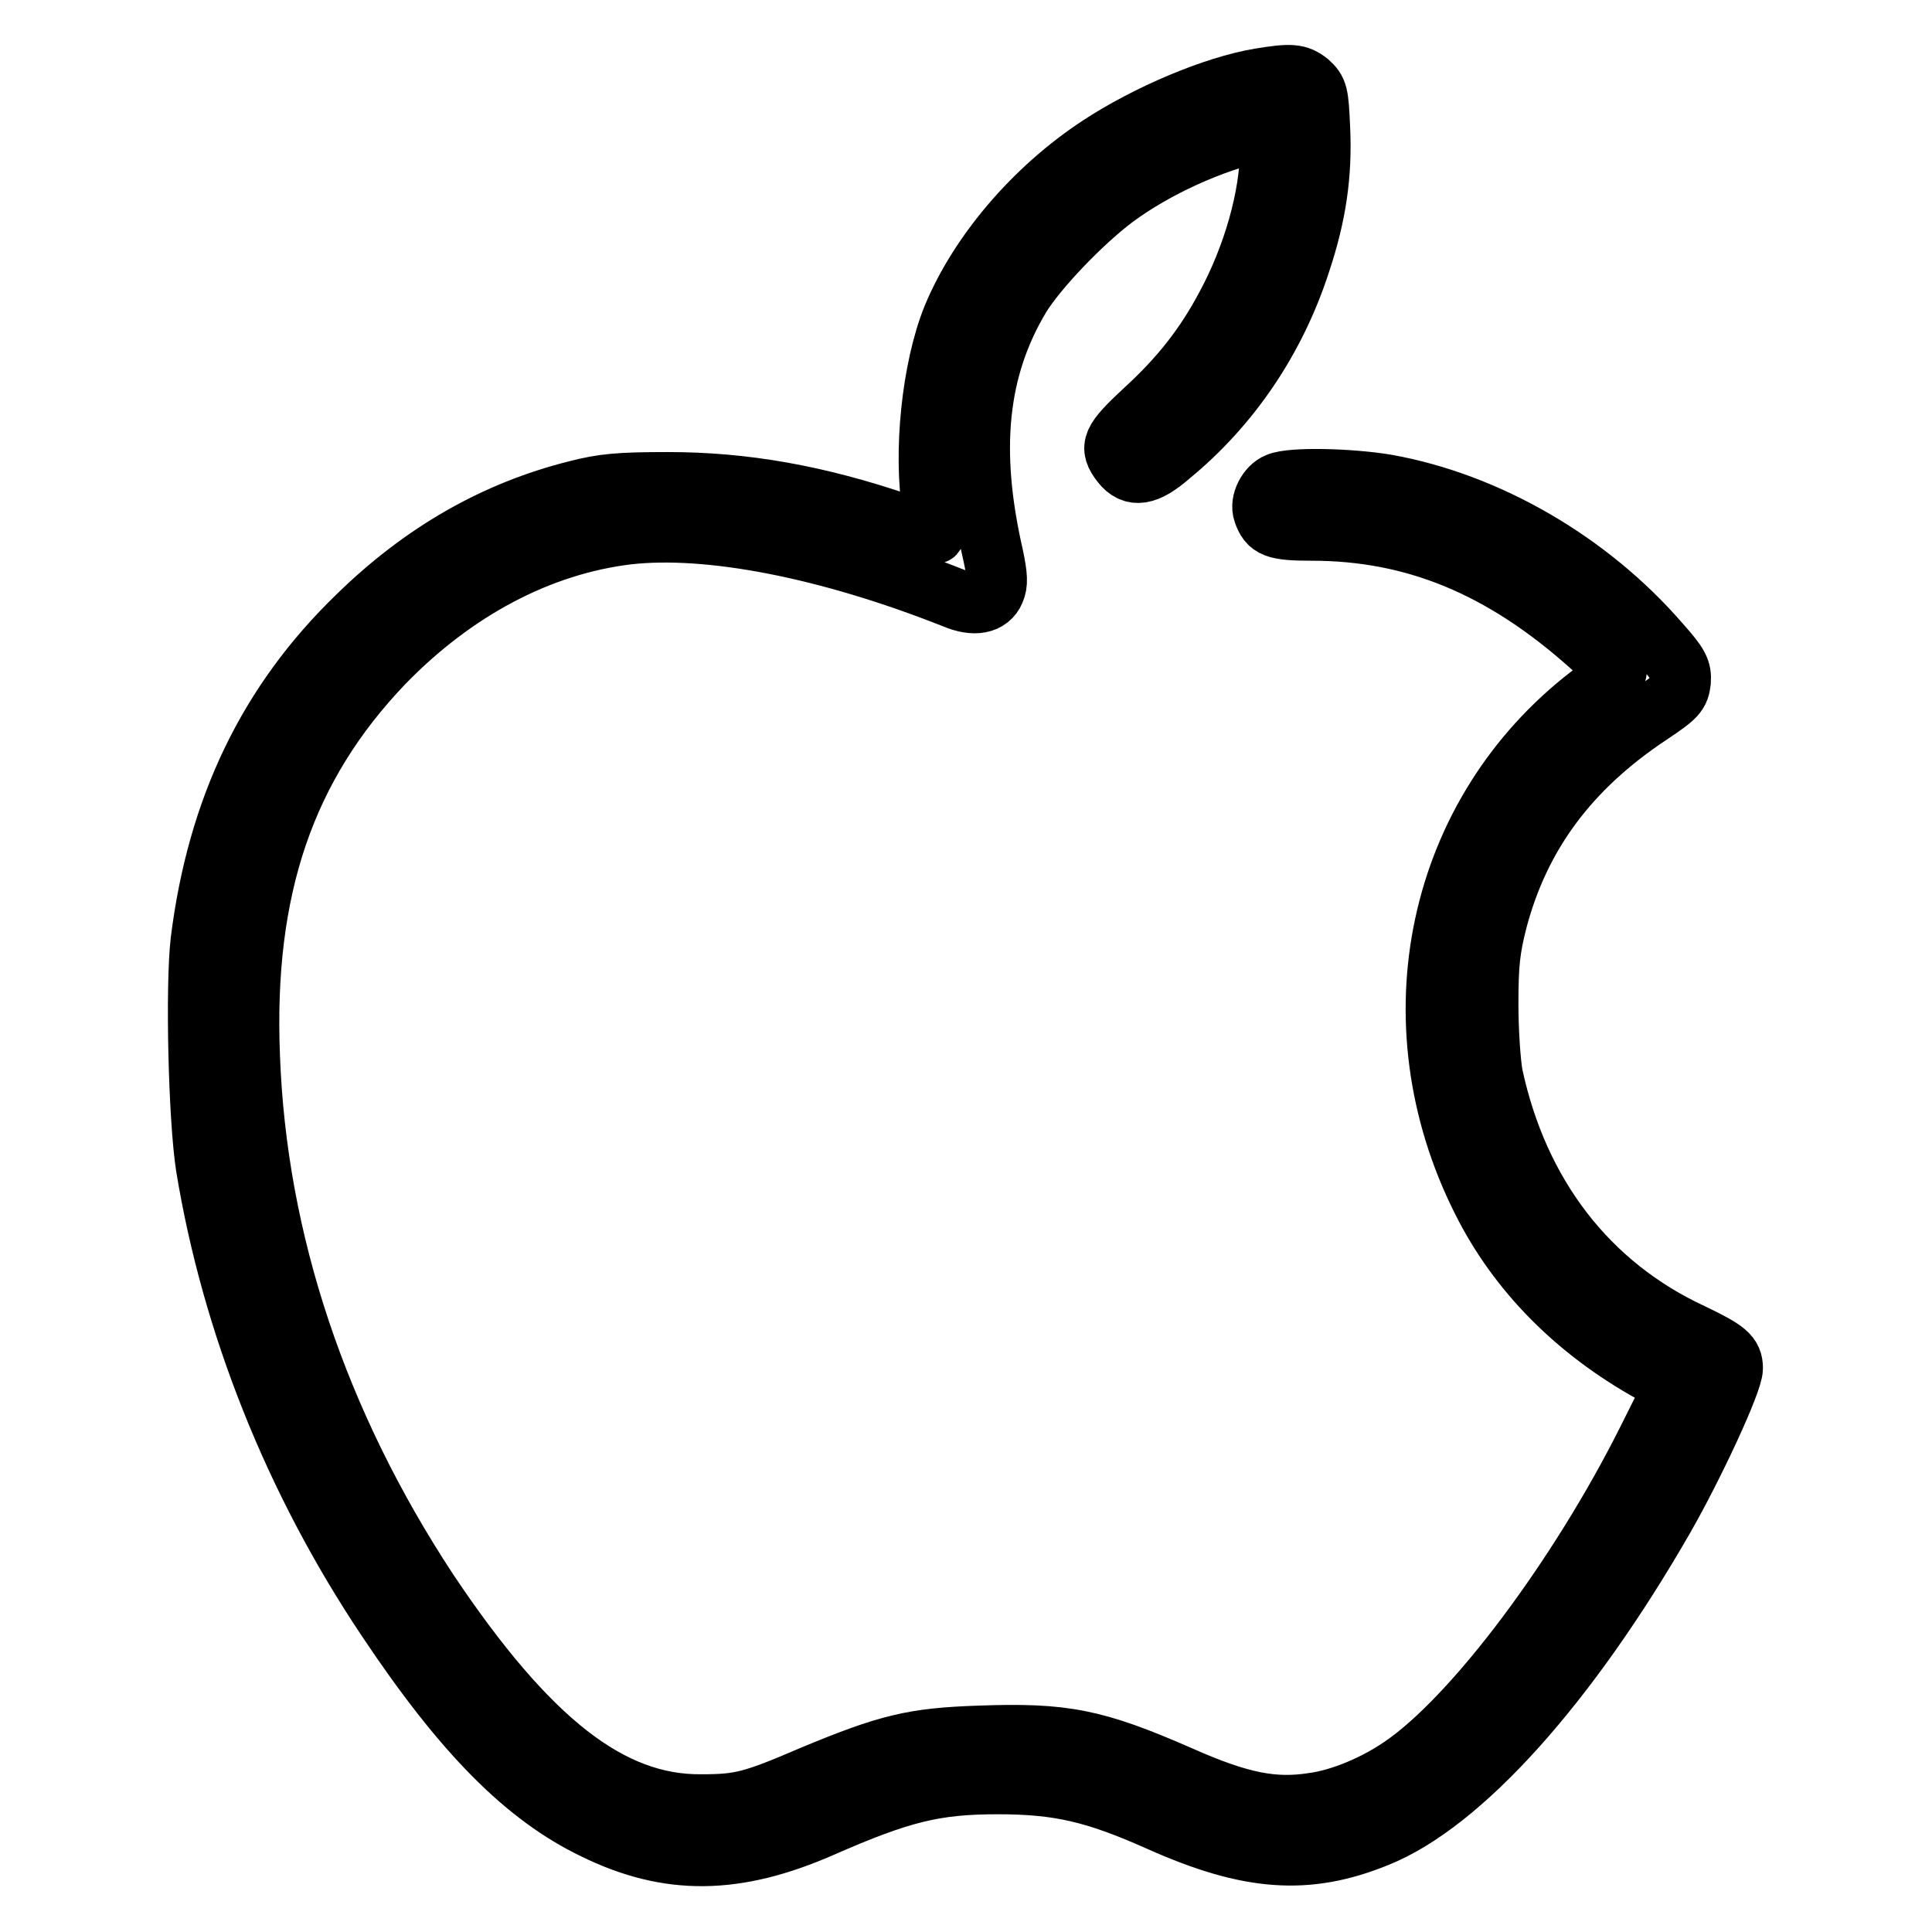
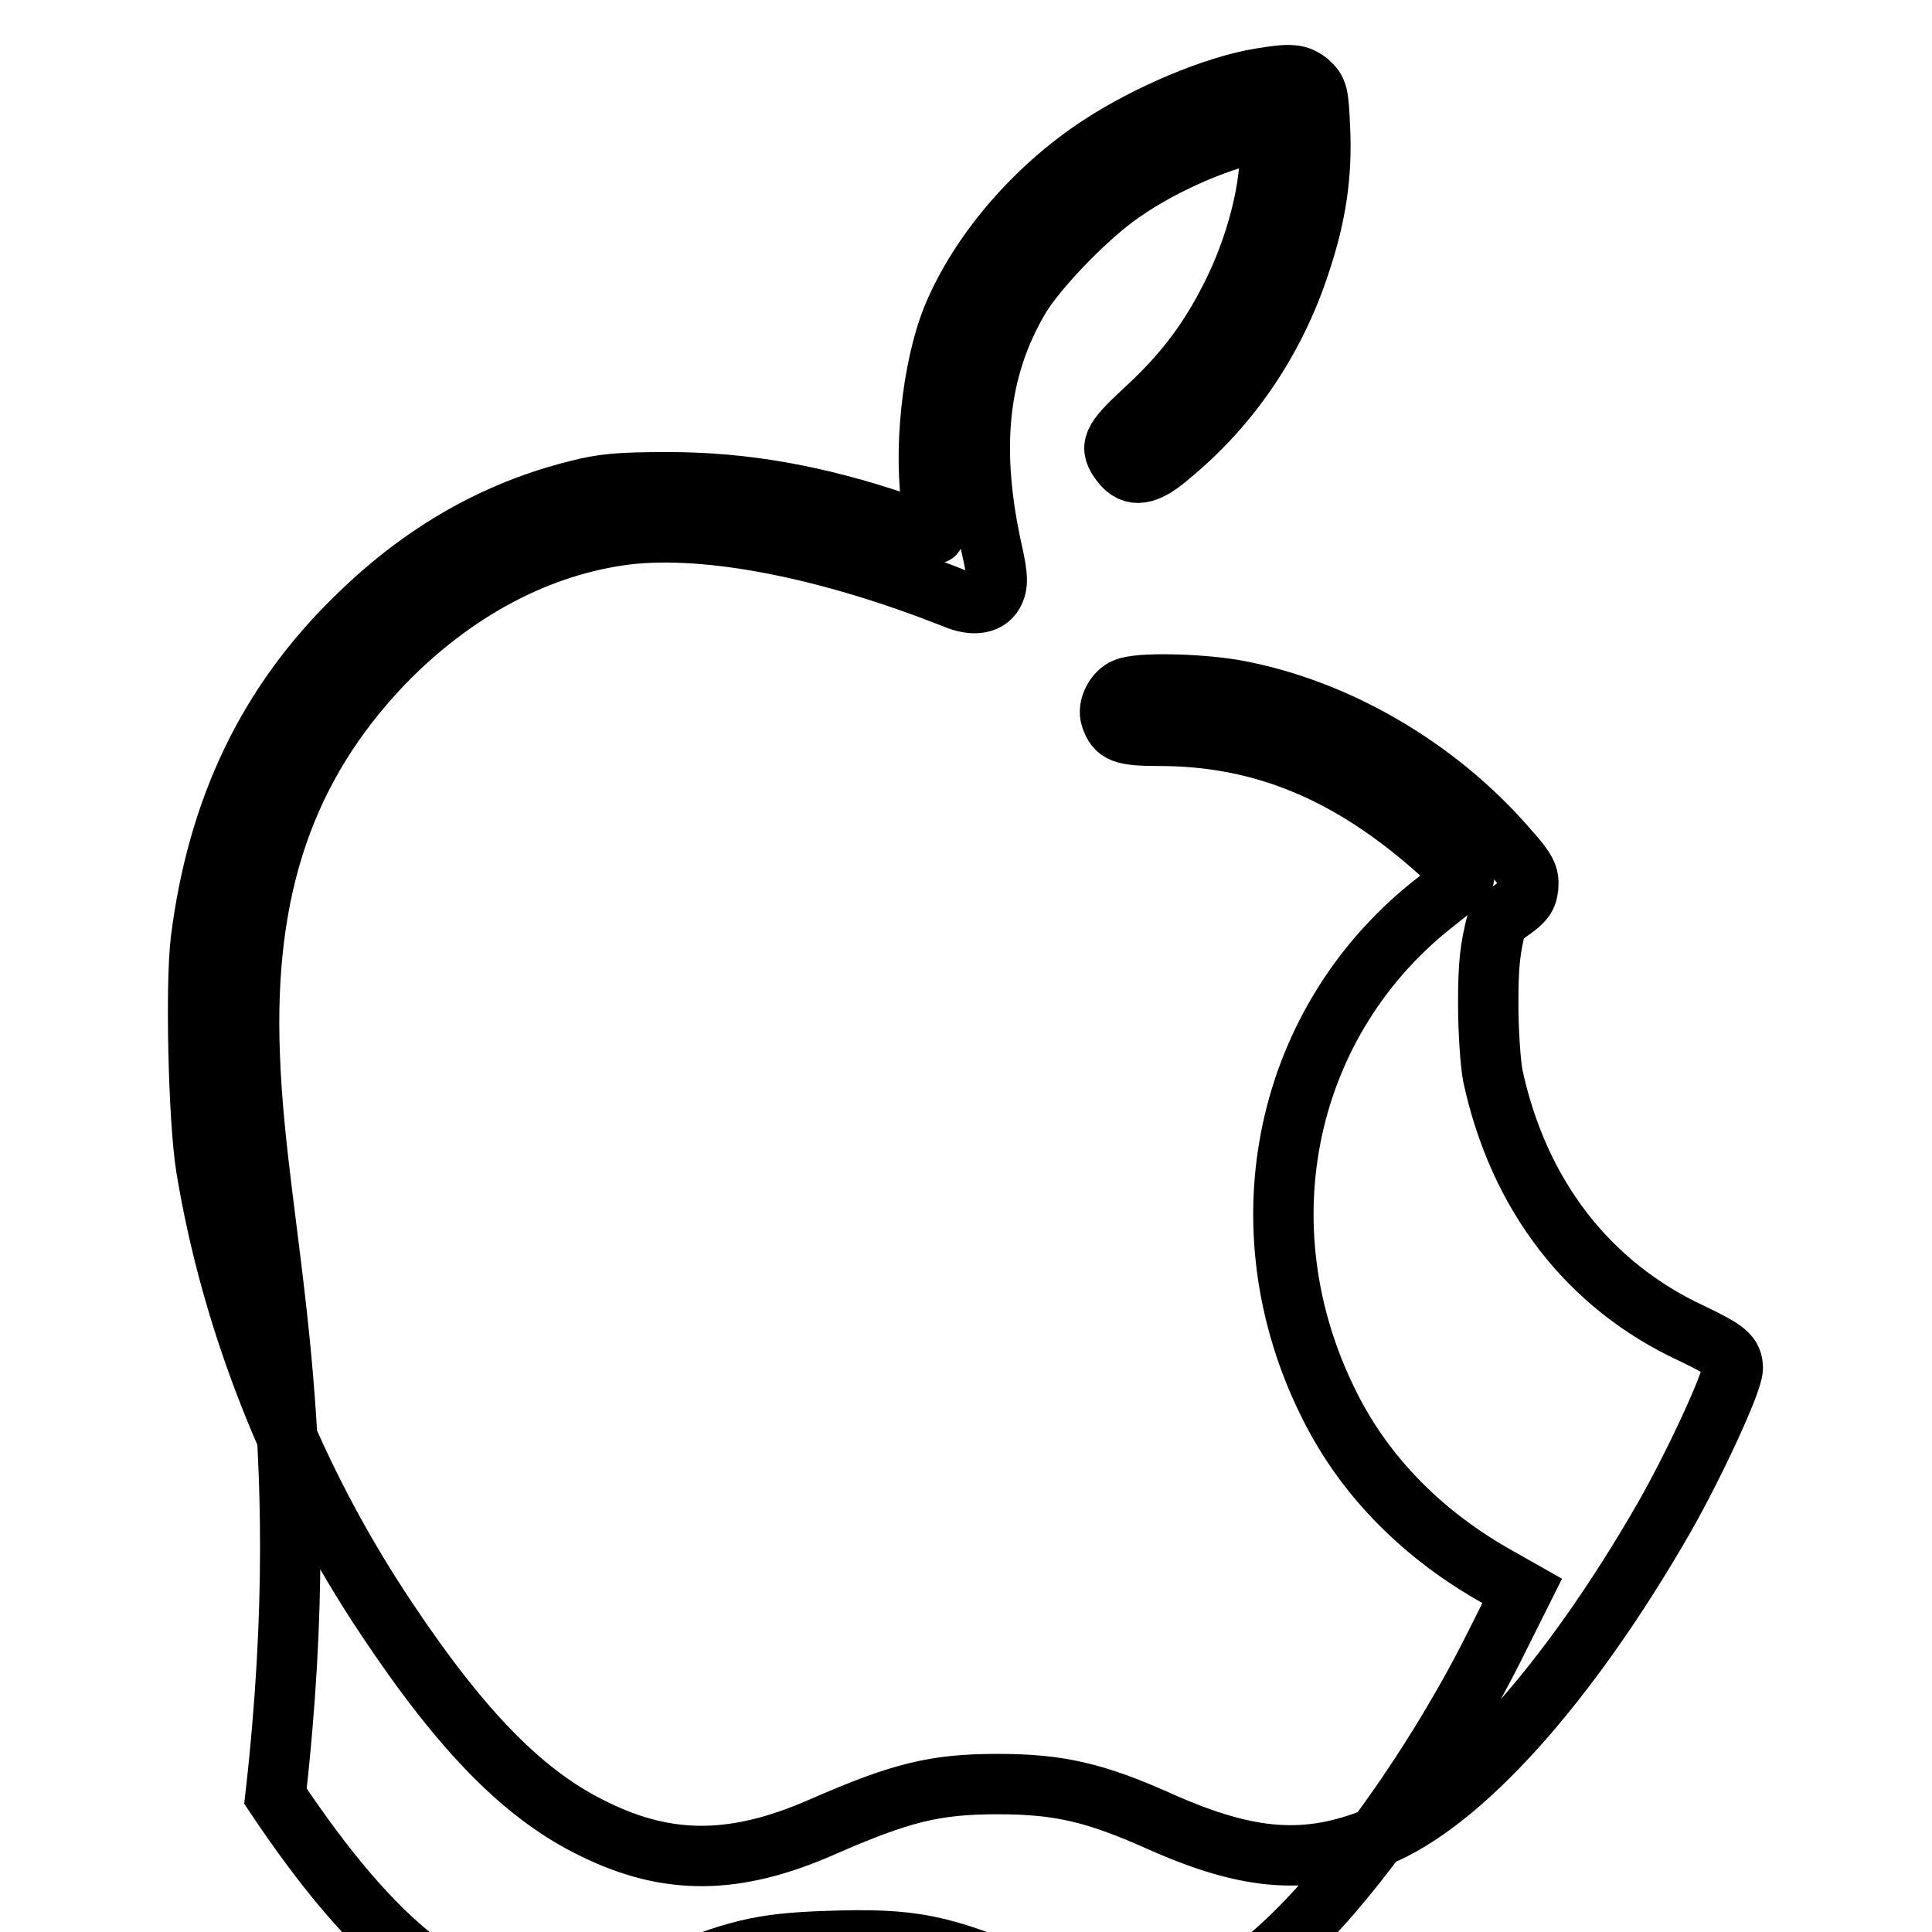
<svg xmlns="http://www.w3.org/2000/svg" version="1.1" x="0px" y="0px" viewBox="0 0 256 256" enable-background="new 0 0 256 256" xml:space="preserve">
  <g>
    <g>
      <g>
-         <path stroke-width="8" fill-opacity="0" stroke="#000000" d="M166.9,10.4c-6,1-14.8,4.7-21.2,8.9c-8.7,5.7-16,14.3-19.5,22.8c-2.7,6.7-3.9,17.9-2.6,25.6c0.2,1.6,0.4,2.9,0.3,3c-0.1,0.1-2.1-0.5-4.5-1.3c-11.1-3.8-20.8-5.5-30.9-5.5c-6.5,0-8.6,0.2-12.1,1.1c-10.8,2.7-20.4,8.2-29,16.6c-11.9,11.5-18.6,25.5-20.8,43.1c-0.7,6.1-0.3,23.5,0.7,29.9c3.4,20.7,11.6,41.5,24,60c10,15,18.3,23.4,27.5,27.8c9.8,4.8,18.7,4.7,30.1-0.3c10.5-4.6,15-5.7,23.3-5.7c8.1,0,12.9,1.1,21.6,5c11.7,5.2,19.4,5.8,28.7,2c11.2-4.5,25.3-20.2,38-42.3c4-7,9.1-18,9.1-19.8c0-1.7-0.8-2.4-5.4-4.6c-13.8-6.4-23-18.4-26.4-34.2c-0.3-1.6-0.6-5.8-0.6-9.4c0-5.3,0.2-7.3,1.2-11.2c3-11.3,9.5-20.1,20.2-27.2c3.6-2.4,3.9-2.8,4.1-4.4c0.1-1.5-0.2-2.2-2.7-5c-9.4-10.9-22.9-18.7-36.3-21.1c-4.8-0.8-12.6-1-14.4-0.2c-1.3,0.5-2.4,2.5-1.9,3.9c0.7,2,1.5,2.4,6.4,2.4c13.6,0,25.3,4.8,37.1,15.4c1.8,1.6,3.3,3.1,3.3,3.3c0,0.2-1.6,1.6-3.5,3.1c-20.3,15.6-26.3,43.2-14.3,67c4.7,9.4,12.4,17.2,22.5,22.8l3,1.7l-3.6,7.2c-9,18-23,36.8-32.6,43.3c-3.5,2.4-8,4.3-11.7,4.8c-5.2,0.8-9.6,0-17.7-3.6c-11.2-4.9-15.3-5.7-26.5-5.3c-8.8,0.3-12.1,1.1-22.2,5.3c-7.9,3.4-9.5,3.8-14.7,3.8c-12,0.1-22.9-8.4-36.2-28.3C42.1,188.6,34,164.5,33.1,140c-0.9-22.3,4.7-38.5,17.7-52.1c9.4-9.7,20.7-15.7,32.4-17.1c10.7-1.2,26.4,1.8,43.3,8.5c2.6,1.1,4.6,0.7,5.3-1c0.4-0.9,0.4-1.9-0.2-4.7c-3.2-14-2.1-24.8,3.6-34.3c2.2-3.6,8.1-9.8,12.5-13.1c5.4-4,12.9-7.4,19.3-8.8l1.3-0.3v2.7c0,6.3-2.3,14.2-5.8,20.7c-2.8,5.3-6.1,9.5-10.8,13.8c-4.4,4.1-4.8,4.9-3.1,7.1c1.5,1.9,3.3,1.7,6.5-1.1C163,53.8,169,45,172.3,34.8c2.1-6.3,2.9-11.7,2.6-17.9c-0.2-4.5-0.3-4.9-1.5-6C172,9.8,171.1,9.7,166.9,10.4z" />
+         <path stroke-width="8" fill-opacity="0" stroke="#000000" d="M166.9,10.4c-6,1-14.8,4.7-21.2,8.9c-8.7,5.7-16,14.3-19.5,22.8c-2.7,6.7-3.9,17.9-2.6,25.6c0.2,1.6,0.4,2.9,0.3,3c-0.1,0.1-2.1-0.5-4.5-1.3c-11.1-3.8-20.8-5.5-30.9-5.5c-6.5,0-8.6,0.2-12.1,1.1c-10.8,2.7-20.4,8.2-29,16.6c-11.9,11.5-18.6,25.5-20.8,43.1c-0.7,6.1-0.3,23.5,0.7,29.9c3.4,20.7,11.6,41.5,24,60c10,15,18.3,23.4,27.5,27.8c9.8,4.8,18.7,4.7,30.1-0.3c10.5-4.6,15-5.7,23.3-5.7c8.1,0,12.9,1.1,21.6,5c11.7,5.2,19.4,5.8,28.7,2c11.2-4.5,25.3-20.2,38-42.3c4-7,9.1-18,9.1-19.8c0-1.7-0.8-2.4-5.4-4.6c-13.8-6.4-23-18.4-26.4-34.2c-0.3-1.6-0.6-5.8-0.6-9.4c0-5.3,0.2-7.3,1.2-11.2c3.6-2.4,3.9-2.8,4.1-4.4c0.1-1.5-0.2-2.2-2.7-5c-9.4-10.9-22.9-18.7-36.3-21.1c-4.8-0.8-12.6-1-14.4-0.2c-1.3,0.5-2.4,2.5-1.9,3.9c0.7,2,1.5,2.4,6.4,2.4c13.6,0,25.3,4.8,37.1,15.4c1.8,1.6,3.3,3.1,3.3,3.3c0,0.2-1.6,1.6-3.5,3.1c-20.3,15.6-26.3,43.2-14.3,67c4.7,9.4,12.4,17.2,22.5,22.8l3,1.7l-3.6,7.2c-9,18-23,36.8-32.6,43.3c-3.5,2.4-8,4.3-11.7,4.8c-5.2,0.8-9.6,0-17.7-3.6c-11.2-4.9-15.3-5.7-26.5-5.3c-8.8,0.3-12.1,1.1-22.2,5.3c-7.9,3.4-9.5,3.8-14.7,3.8c-12,0.1-22.9-8.4-36.2-28.3C42.1,188.6,34,164.5,33.1,140c-0.9-22.3,4.7-38.5,17.7-52.1c9.4-9.7,20.7-15.7,32.4-17.1c10.7-1.2,26.4,1.8,43.3,8.5c2.6,1.1,4.6,0.7,5.3-1c0.4-0.9,0.4-1.9-0.2-4.7c-3.2-14-2.1-24.8,3.6-34.3c2.2-3.6,8.1-9.8,12.5-13.1c5.4-4,12.9-7.4,19.3-8.8l1.3-0.3v2.7c0,6.3-2.3,14.2-5.8,20.7c-2.8,5.3-6.1,9.5-10.8,13.8c-4.4,4.1-4.8,4.9-3.1,7.1c1.5,1.9,3.3,1.7,6.5-1.1C163,53.8,169,45,172.3,34.8c2.1-6.3,2.9-11.7,2.6-17.9c-0.2-4.5-0.3-4.9-1.5-6C172,9.8,171.1,9.7,166.9,10.4z" />
      </g>
    </g>
  </g>
</svg>